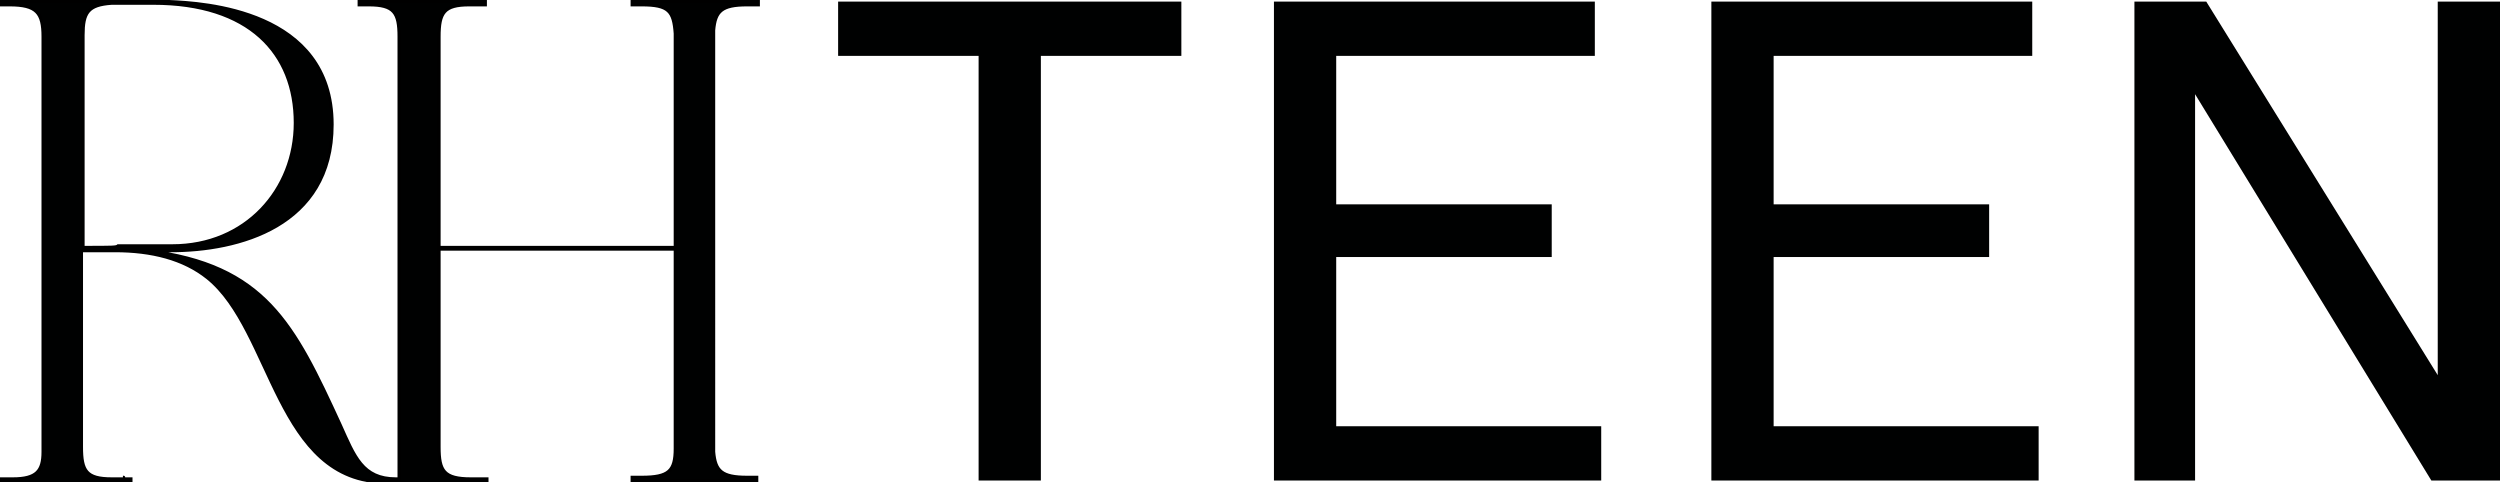
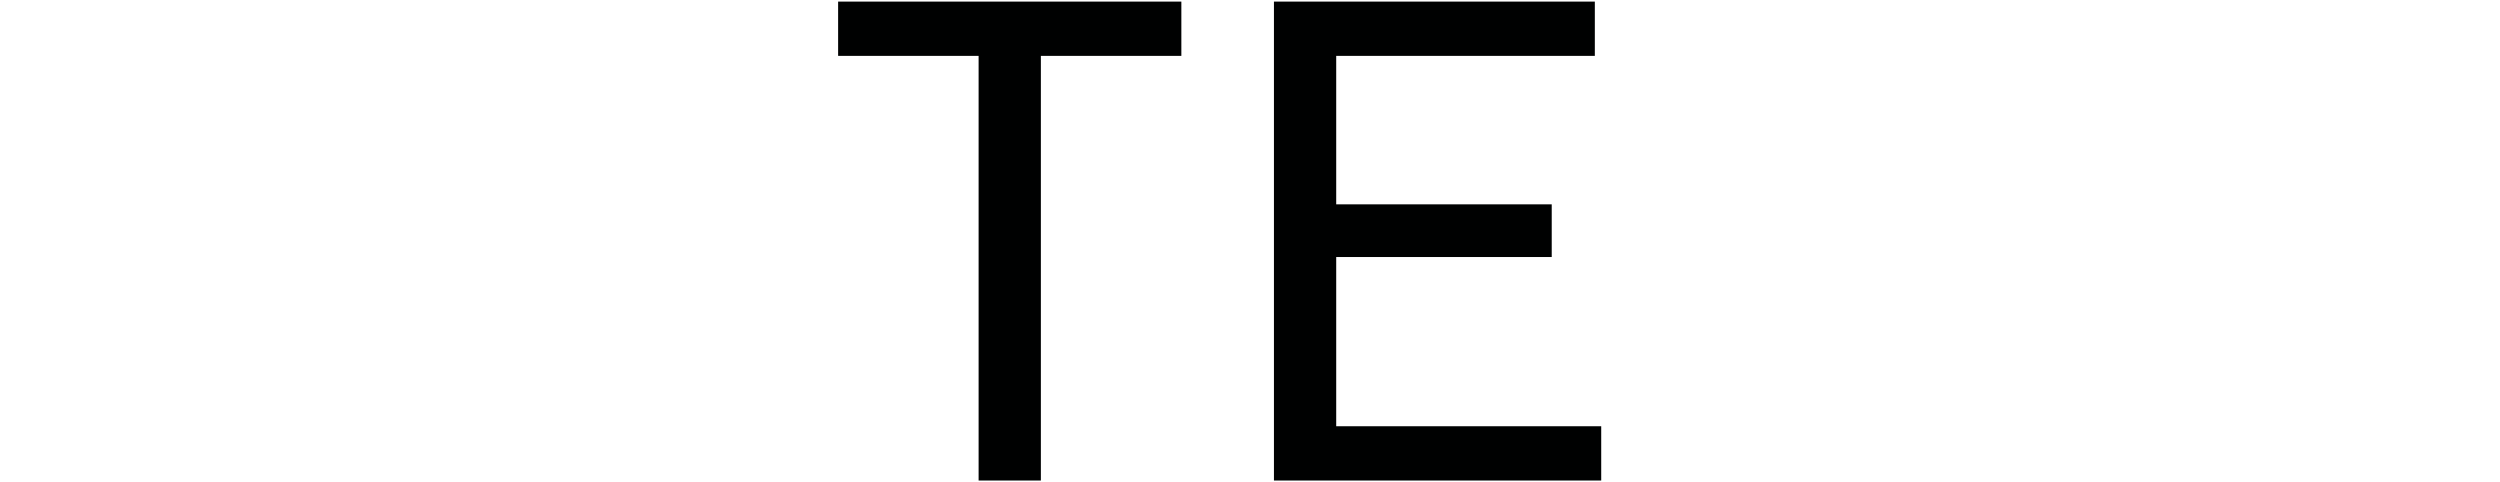
<svg xmlns="http://www.w3.org/2000/svg" version="1.1" id="Layer_1" x="0px" y="0px" viewBox="0 0 156.6 30.2" style="enable-background:new 0 0 156.6 30.2;" xml:space="preserve">
  <style type="text/css">
	.st0{fill:#000101;}
	.st1{fill:#000101;stroke:#000000;stroke-width:0.2;stroke-miterlimit:10;}
</style>
-   <path class="st0" d="M47.4,0.3L47.4,0.3C47.4,0.3,47.4,0.3,47.4,0.3" />
  <path class="st0" d="M47.4,29.9L47.4,29.9C47.4,29.9,47.4,29.9,47.4,29.9" />
-   <path class="st1" d="M5.2,15.5l0-13.3c0-1.4,0.3-1.9,1.8-2c0.7,0,1.3,0,1.4,0c0.5,0,0.9,0,1.2,0h0c6,0,8.9,3.1,8.9,7.5  c0,4.2-3.1,7.7-7.7,7.7l-2.9,0c-0.2,0-0.4,0-0.5,0C7.3,15.5,7.1,15.5,5.2,15.5 M47.5,0.3V0.1h-2.7v0h-2.5c0,0,0,0,0,0h-2.7v0.2h0.1  v0c0,0,0.1,0,0.5,0c1.7,0,2,0.4,2.1,1.8v13.4H27.5V2.3h0c0-1.5,0.3-2,1.9-2l0.5,0c0.1,0,0.1,0,0.2,0v0l0.3,0V0.1h-4.3h-3.6l0,0v0.2  l0,0v0c0,0,0.1,0,0.2,0l0.4,0c1.6,0,1.9,0.5,1.9,2v27.7c0,0-0.1,0-0.2,0c-2.1,0-2.6-1.4-3.5-3.4c-2.9-6.3-4.7-10-12.1-10.9h1.5  c4.2,0,10.1-1.5,10.1-7.9c0-7.2-8.1-7.6-10.2-7.7h0h0h0l0,0c-3.3,0-6.3,0-10.5,0v0.2v0c0,0,0.1,0,0.5,0c1.7,0,2.1,0.5,2.1,2v26  c0,1.2-0.4,1.7-1.9,1.7H0.3c-0.1,0-0.2,0-0.2,0v0h0v0.2h0h4.1h4v-0.2l-0.5,0v0c0,0,0,0-0.1,0l-0.6,0c-1.6,0-1.9-0.5-1.9-2h0l0-12.3  c0.8,0,0.9,0,1.8,0h0.3c2.3,0,4.3,0.5,5.8,1.7c4.1,3.3,4.3,12.8,11.2,12.8h0.3h1.3h4.7v-0.2h-0.4v0c0,0-0.1,0-0.3,0l-0.3,0  c-1.7,0-2-0.5-2-2h0V15.6h14.8v12.5c0,1.4-0.4,1.8-2.1,1.8c-0.4,0-0.5,0-0.5,0v0h-0.1v0.2h0.1h3.8h3.9v-0.2h-0.1v0c0,0-0.1,0-0.5,0  c-1.6,0-2-0.4-2.1-1.6V1.9c0.1-1.2,0.5-1.6,2.1-1.6c0.4,0,0.5,0,0.5,0v0H47.5L47.5,0.3z M22.5,0.3L22.5,0.3  C22.5,0.3,22.5,0.3,22.5,0.3 M30.1,0.3L30.1,0.3C30.1,0.3,30.1,0.3,30.1,0.3 M39.8,0.3L39.8,0.3C39.8,0.3,39.8,0.3,39.8,0.3   M39.8,29.9L39.8,29.9C39.8,29.9,39.8,29.9,39.8,29.9 M7.7,29.9L7.7,29.9C7.8,29.9,7.7,29.9,7.7,29.9 M30.1,29.9L30.1,29.9  C30.1,29.9,30.1,29.9,30.1,29.9" />
  <g>
    <polygon class="st0" points="65.2,3.5 65.2,30.1 61.3,30.1 61.3,3.5 52.5,3.5 52.5,0.1 74,0.1 74,3.5  " />
    <polygon class="st0" points="79.8,30.1 79.8,0.1 99.9,0.1 99.9,3.5 83.7,3.5 83.7,12.8 97.2,12.8 97.2,16.1 83.7,16.1 83.7,26.7   100.3,26.7 100.3,30.1  " />
-     <polygon class="st0" points="107.2,30.1 107.2,0.1 127.3,0.1 127.3,3.5 111.1,3.5 111.1,12.8 124.6,12.8 124.6,16.1 111.1,16.1   111.1,26.7 127.7,26.7 127.7,30.1  " />
-     <polygon class="st0" points="152.3,30.1 137.5,5.9 137.5,30.1 133.7,30.1 133.7,0.1 138.2,0.1 152.7,23.5 152.7,0.1 156.6,0.1   156.6,30.1  " />
  </g>
</svg>